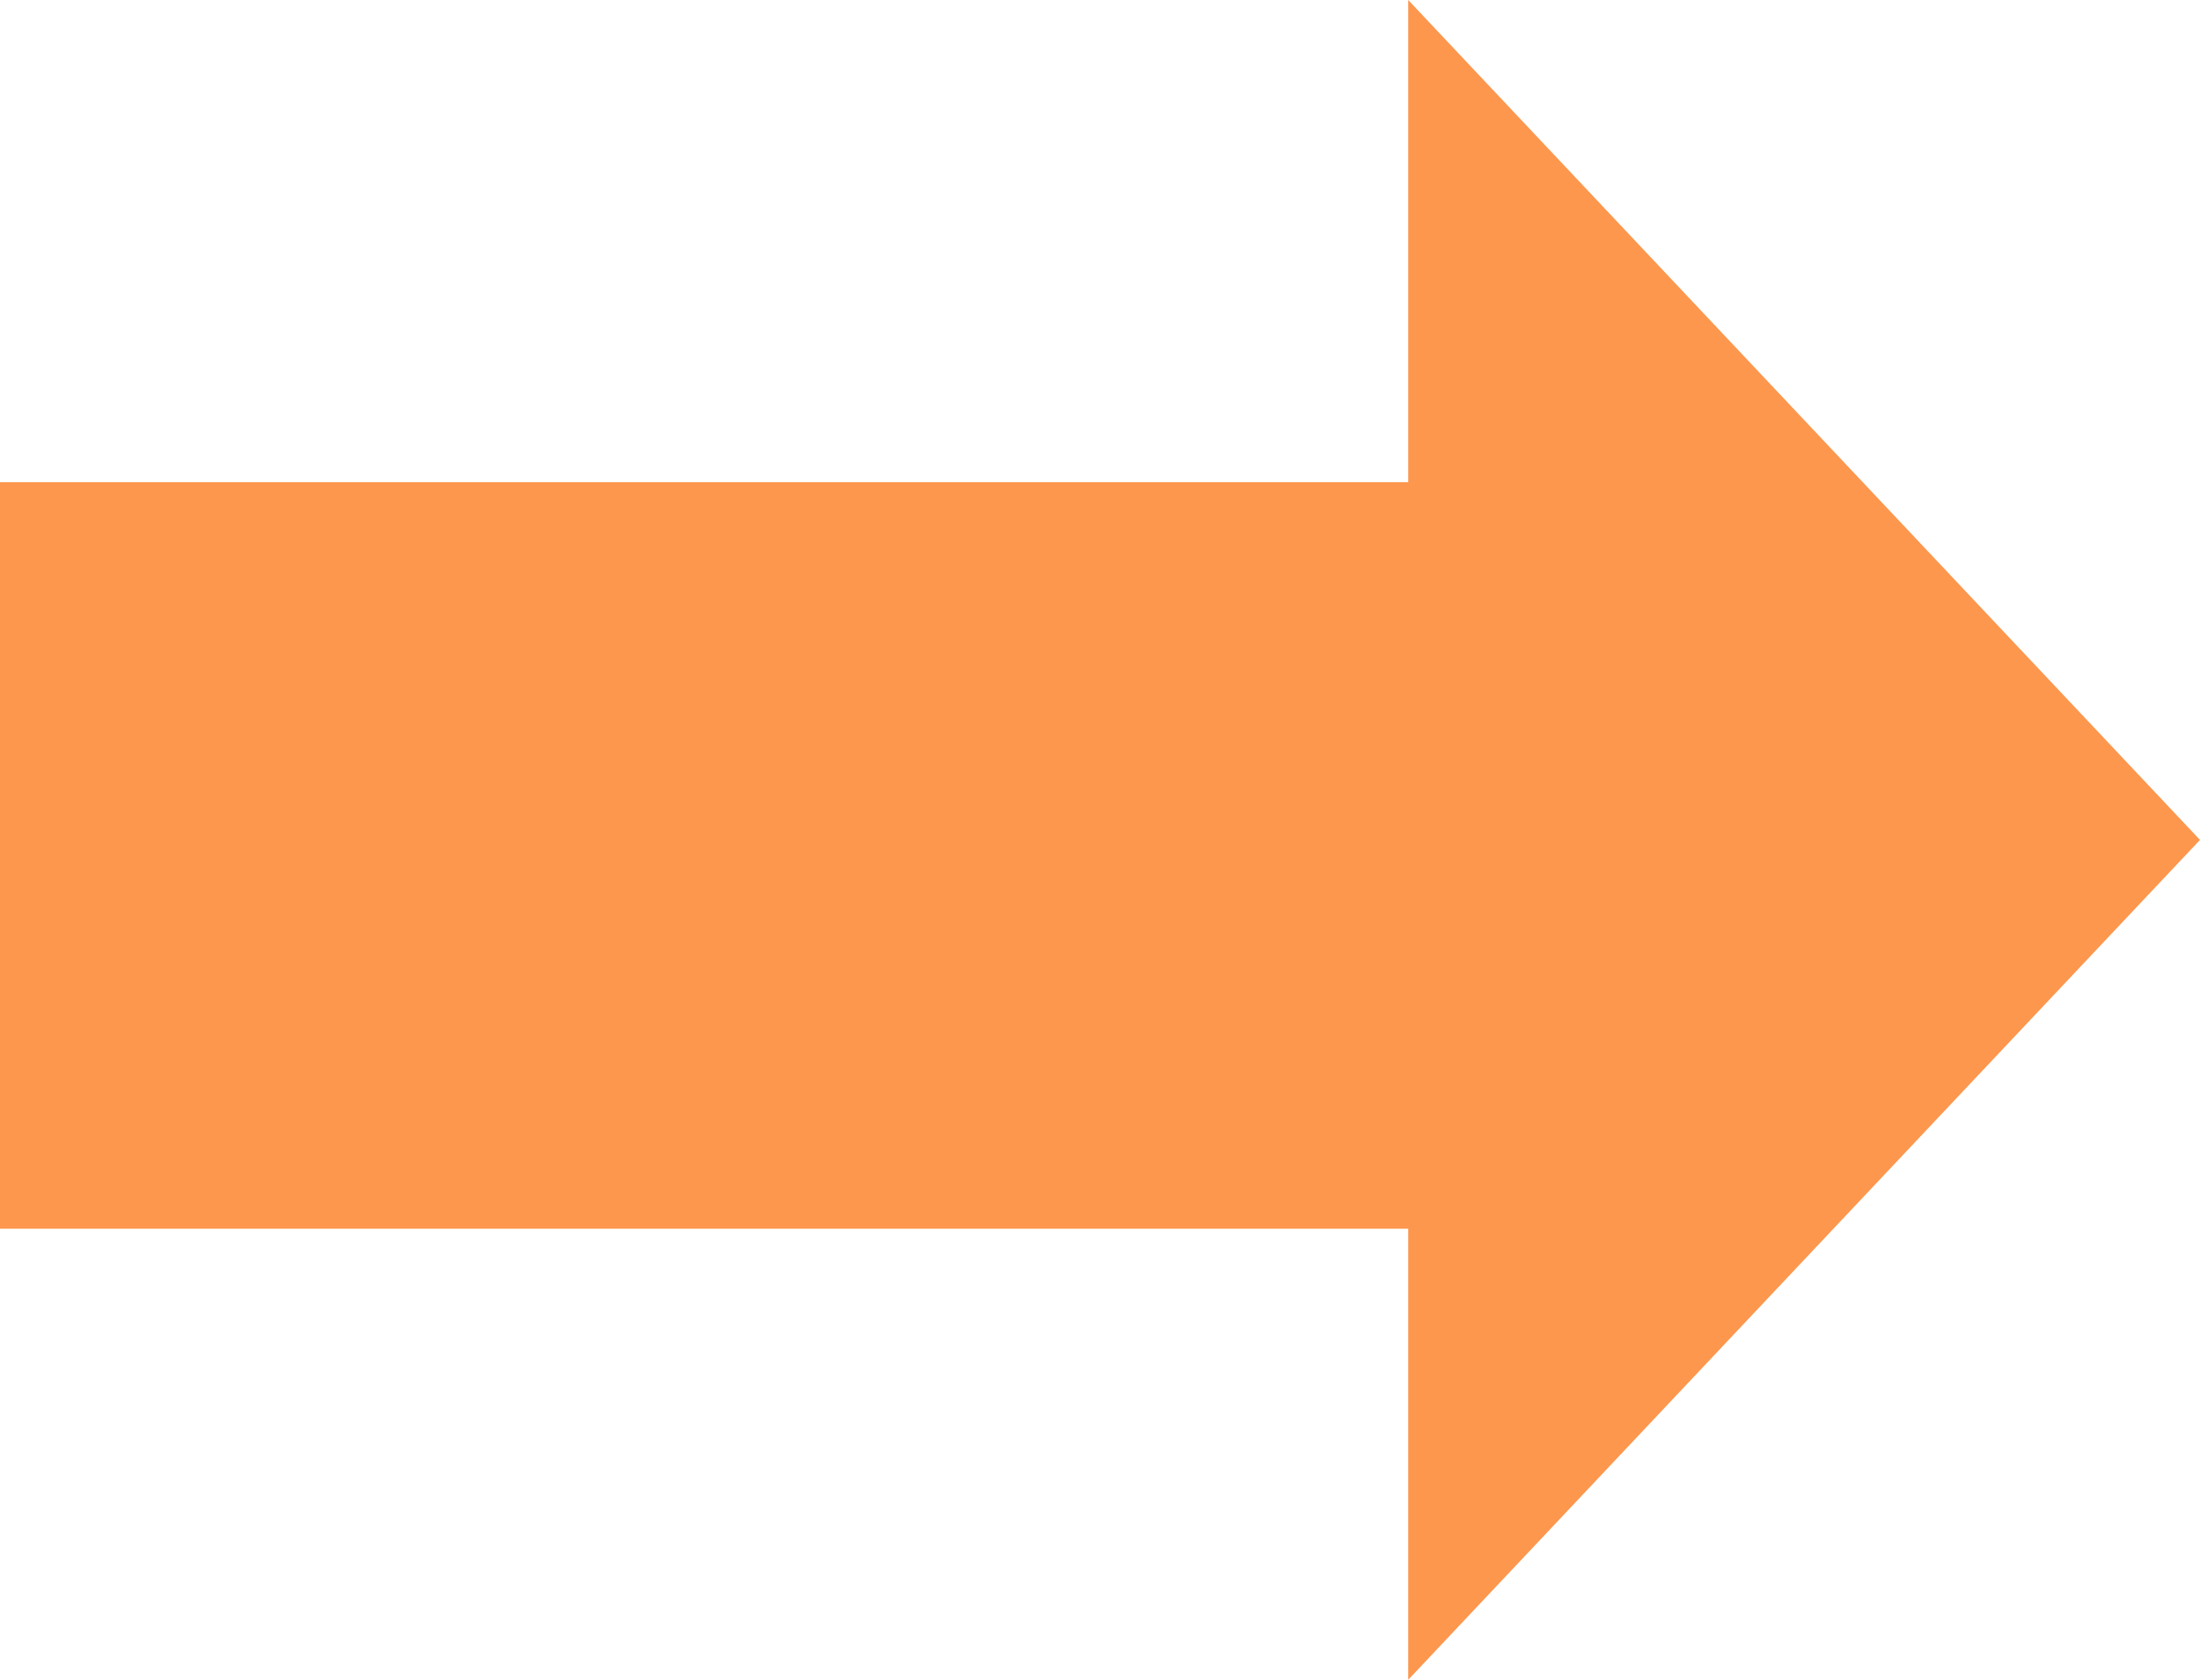
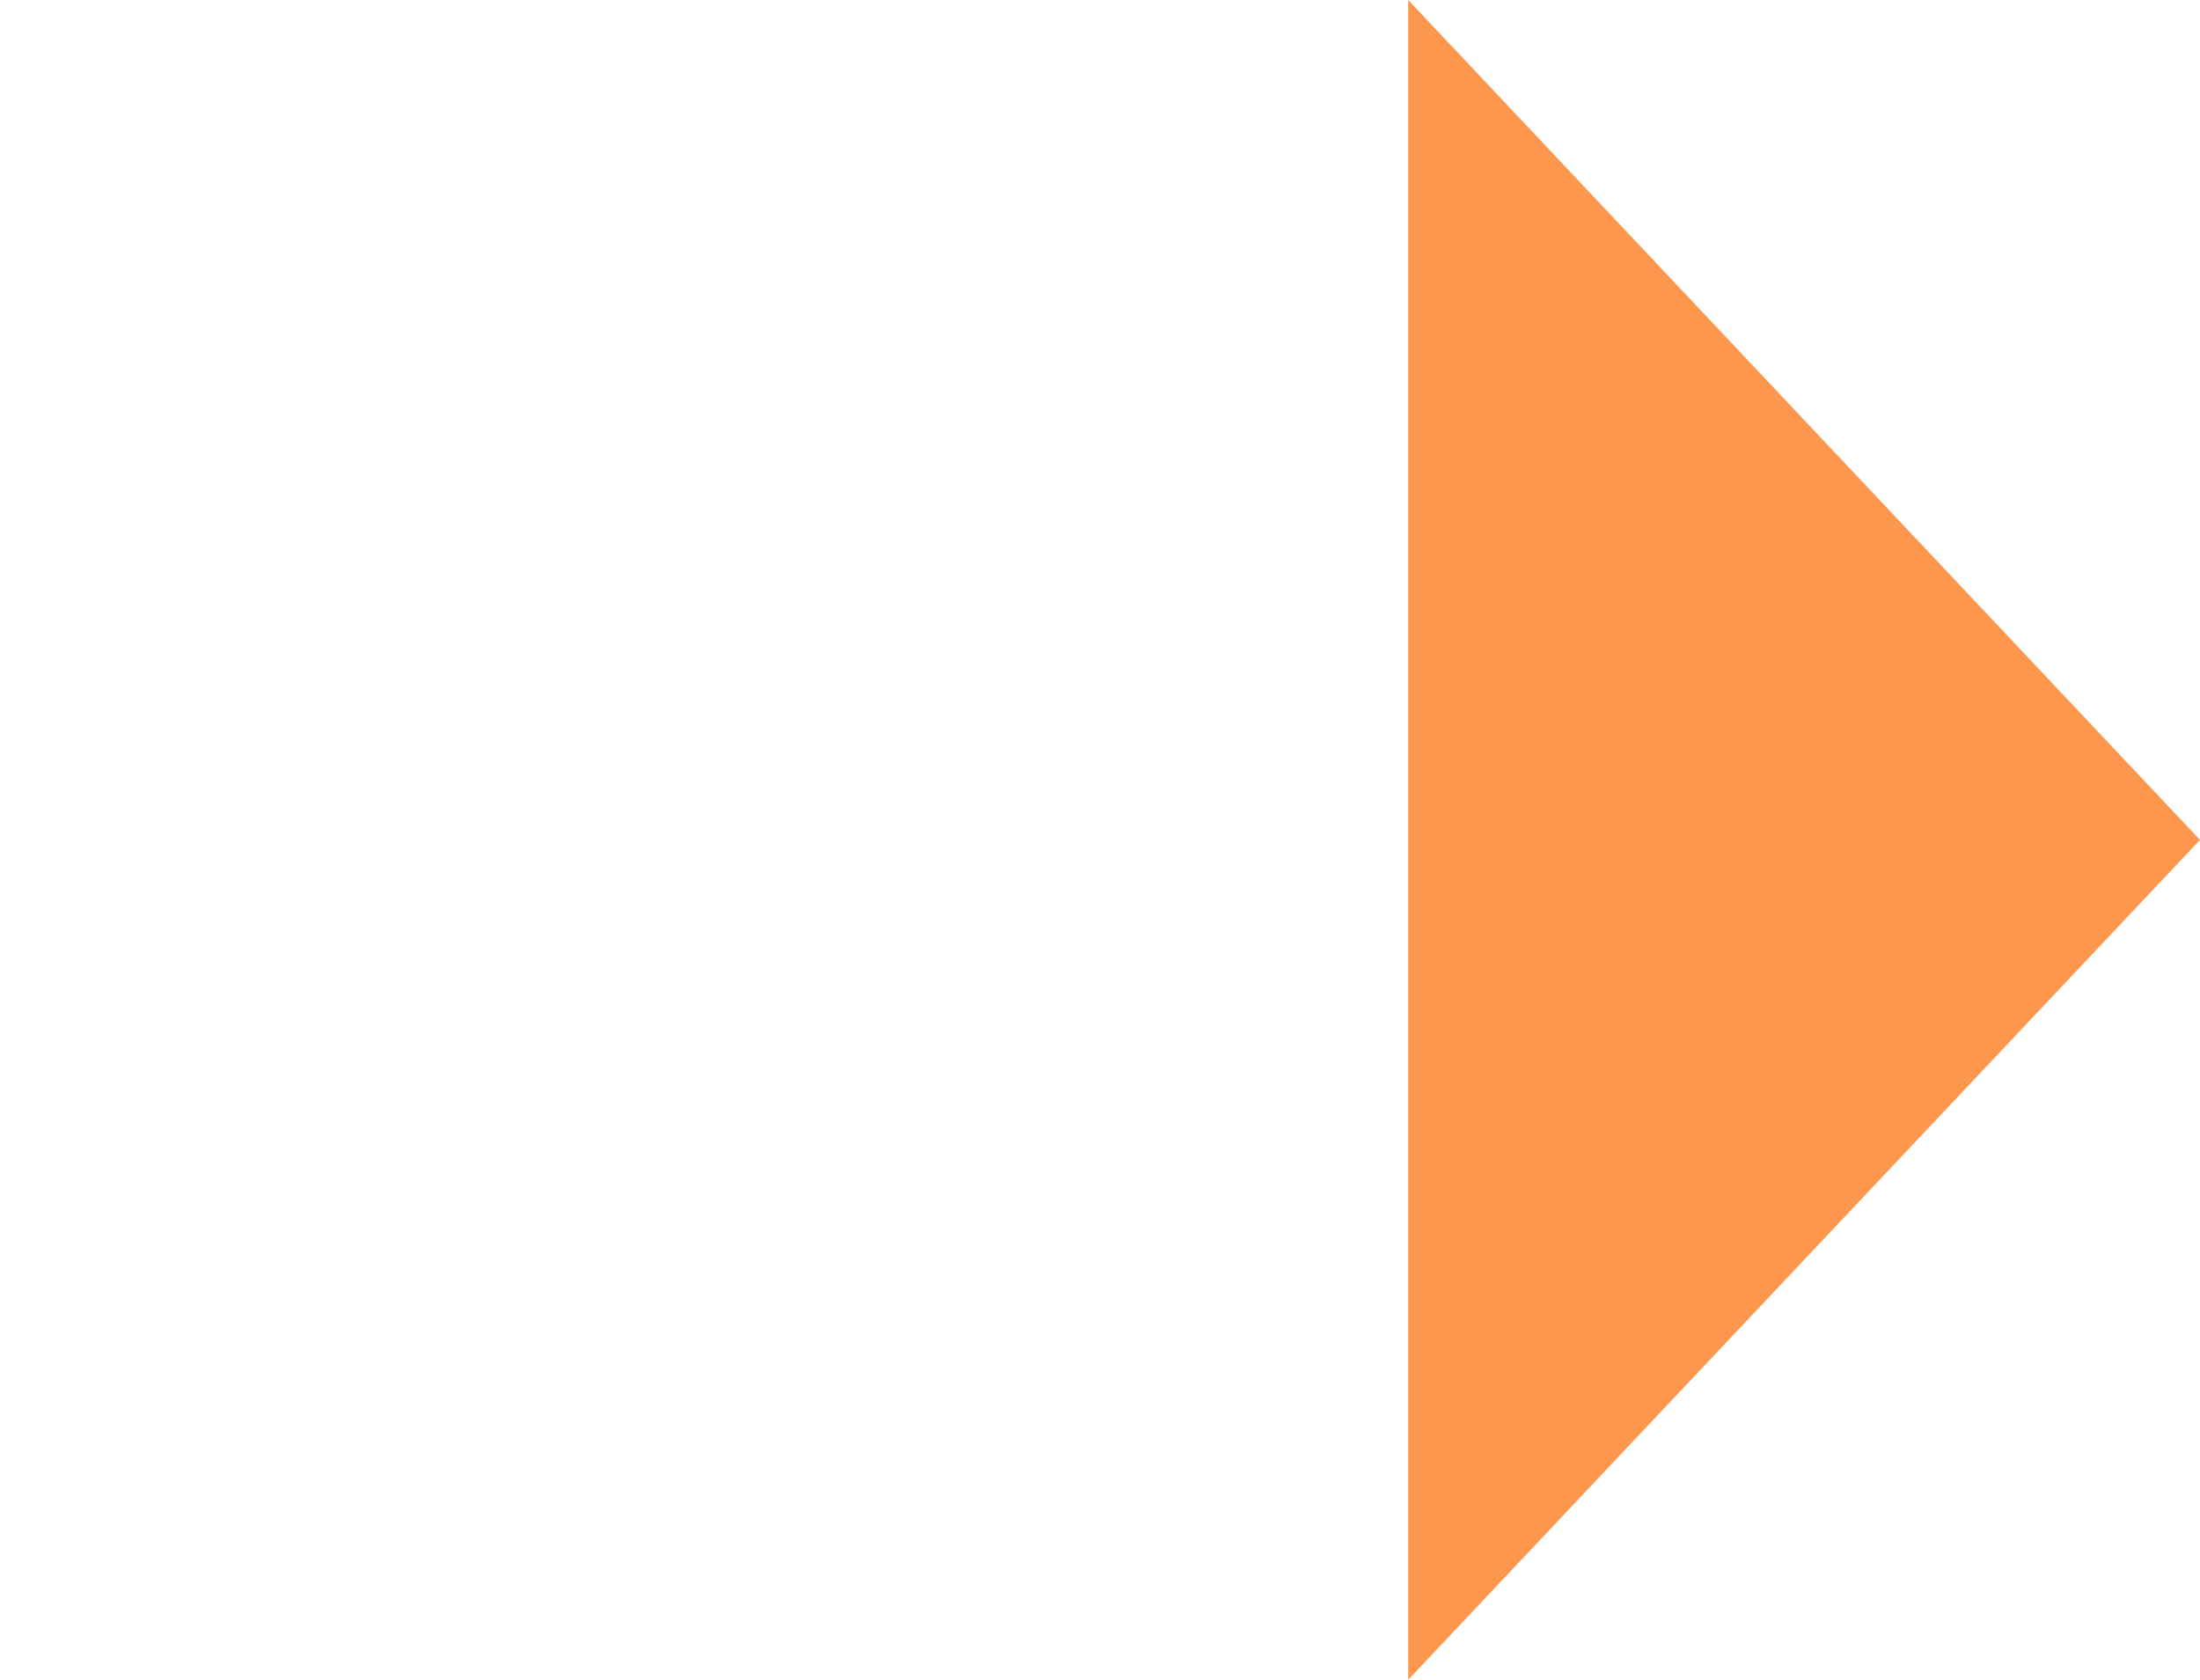
<svg xmlns="http://www.w3.org/2000/svg" id="コンポーネント_7_1" data-name="コンポーネント 7 – 1" width="25.904" height="19.777" viewBox="0 0 25.904 19.777">
-   <rect id="長方形_254" data-name="長方形 254" width="19.854" height="8.79" transform="translate(0 5.677)" fill="#fc974d" />
  <path id="多角形_3" data-name="多角形 3" d="M9.889,0l9.889,9.323H0Z" transform="translate(25.904) rotate(90)" fill="#fc974d" />
</svg>